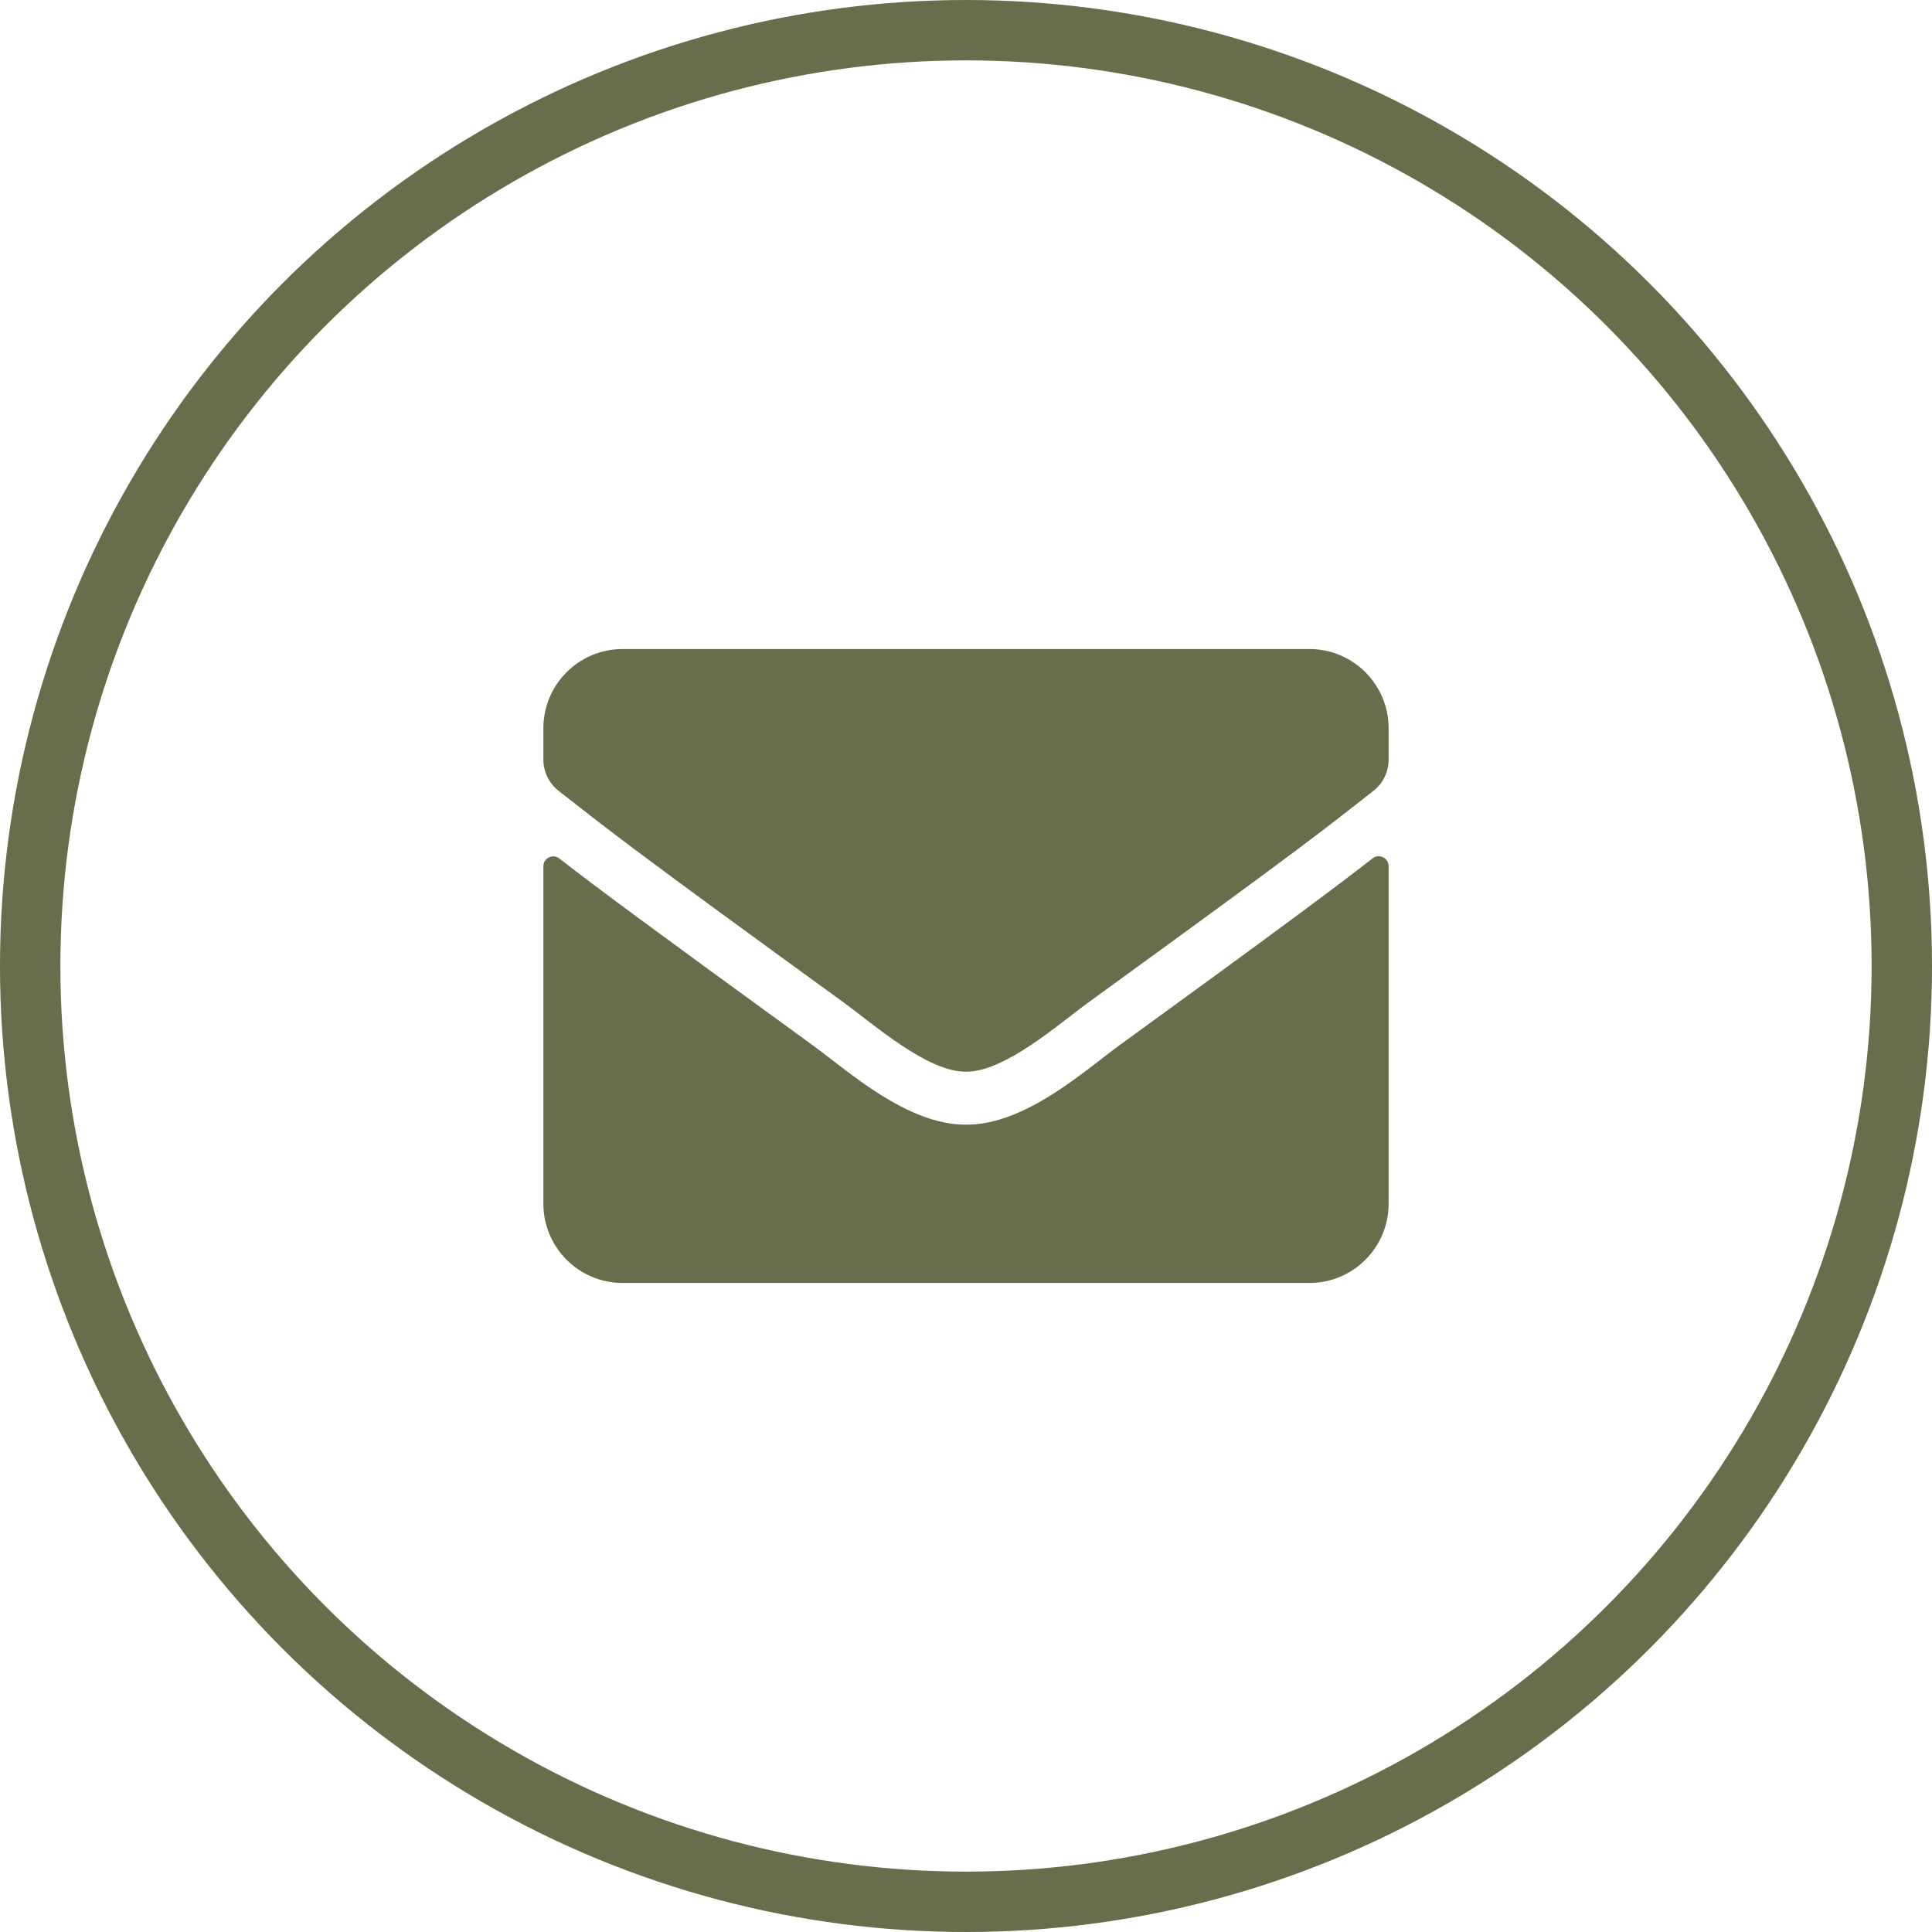
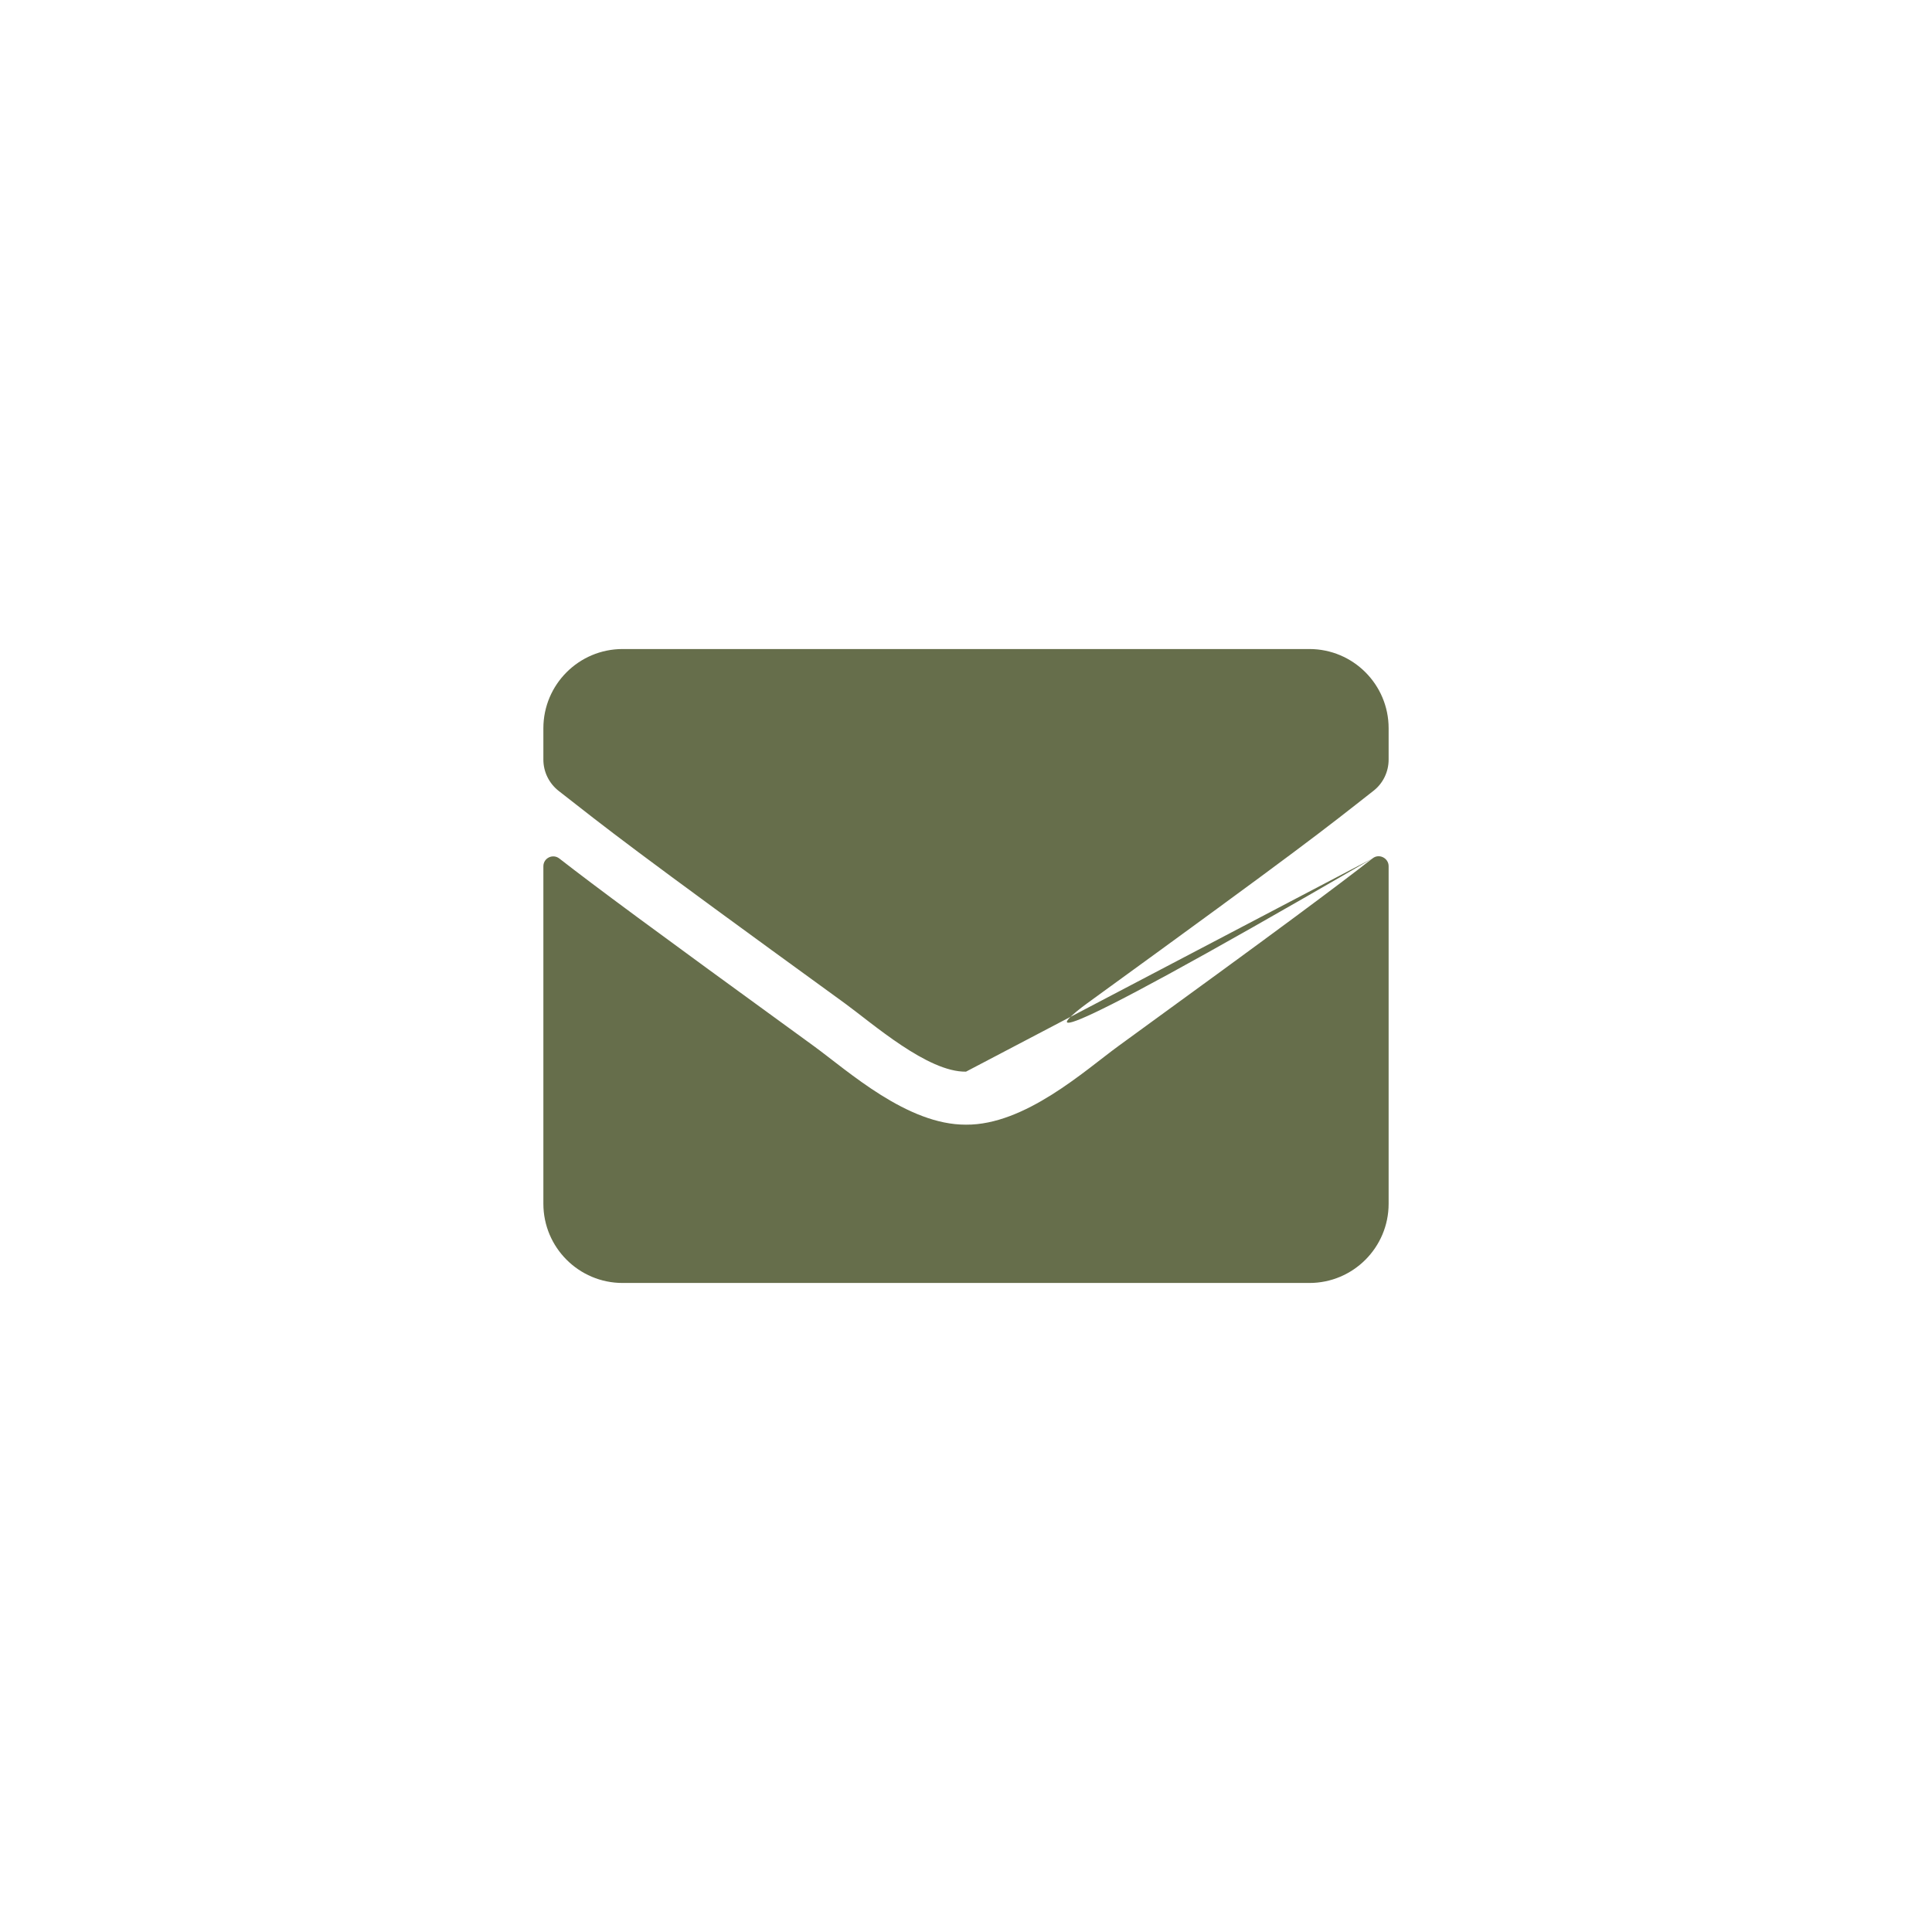
<svg xmlns="http://www.w3.org/2000/svg" width="32" height="32" viewBox="0 0 32 32" fill="none">
-   <circle cx="16" cy="16" r="15.5" stroke="#666E4B" />
-   <path d="M22.735 14.217C22.841 14.132 23 14.212 23 14.346V19.938C23 20.662 22.412 21.25 21.688 21.25H10.312C9.588 21.25 9 20.662 9 19.938V14.348C9 14.212 9.156 14.135 9.265 14.22C9.878 14.696 10.69 15.3 13.479 17.326C14.056 17.747 15.029 18.633 16 18.628C16.976 18.636 17.969 17.731 18.524 17.326C21.313 15.3 22.122 14.693 22.735 14.217ZM16 17.75C16.634 17.761 17.548 16.952 18.007 16.618C21.636 13.985 21.912 13.755 22.748 13.099C22.907 12.976 23 12.784 23 12.582V12.062C23 11.338 22.412 10.75 21.688 10.75H10.312C9.588 10.75 9 11.338 9 12.062V12.582C9 12.784 9.093 12.973 9.252 13.099C10.088 13.752 10.364 13.985 13.993 16.618C14.452 16.952 15.366 17.761 16 17.75Z" fill="#666E4B" />
+   <path d="M22.735 14.217C22.841 14.132 23 14.212 23 14.346V19.938C23 20.662 22.412 21.25 21.688 21.25H10.312C9.588 21.25 9 20.662 9 19.938V14.348C9 14.212 9.156 14.135 9.265 14.22C9.878 14.696 10.69 15.3 13.479 17.326C14.056 17.747 15.029 18.633 16 18.628C16.976 18.636 17.969 17.731 18.524 17.326C21.313 15.3 22.122 14.693 22.735 14.217ZC16.634 17.761 17.548 16.952 18.007 16.618C21.636 13.985 21.912 13.755 22.748 13.099C22.907 12.976 23 12.784 23 12.582V12.062C23 11.338 22.412 10.75 21.688 10.75H10.312C9.588 10.75 9 11.338 9 12.062V12.582C9 12.784 9.093 12.973 9.252 13.099C10.088 13.752 10.364 13.985 13.993 16.618C14.452 16.952 15.366 17.761 16 17.75Z" fill="#666E4B" />
</svg>